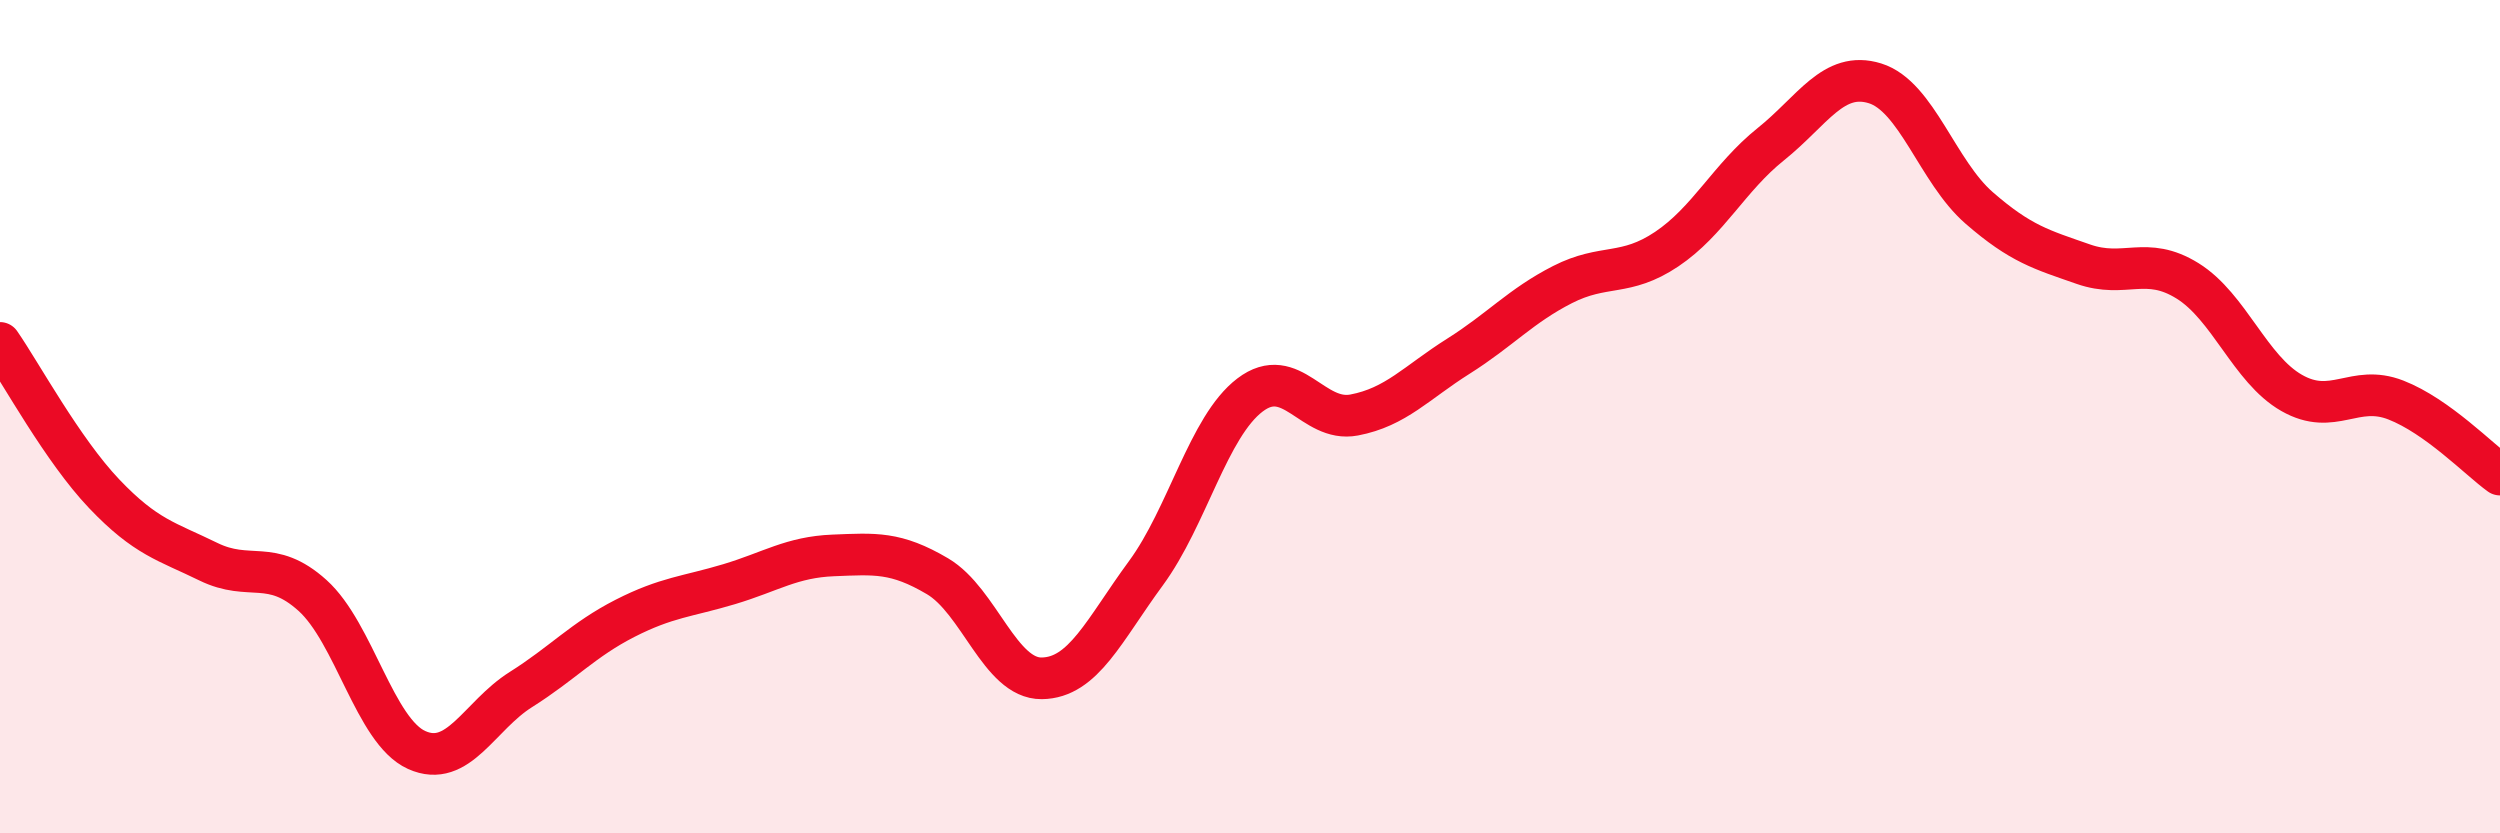
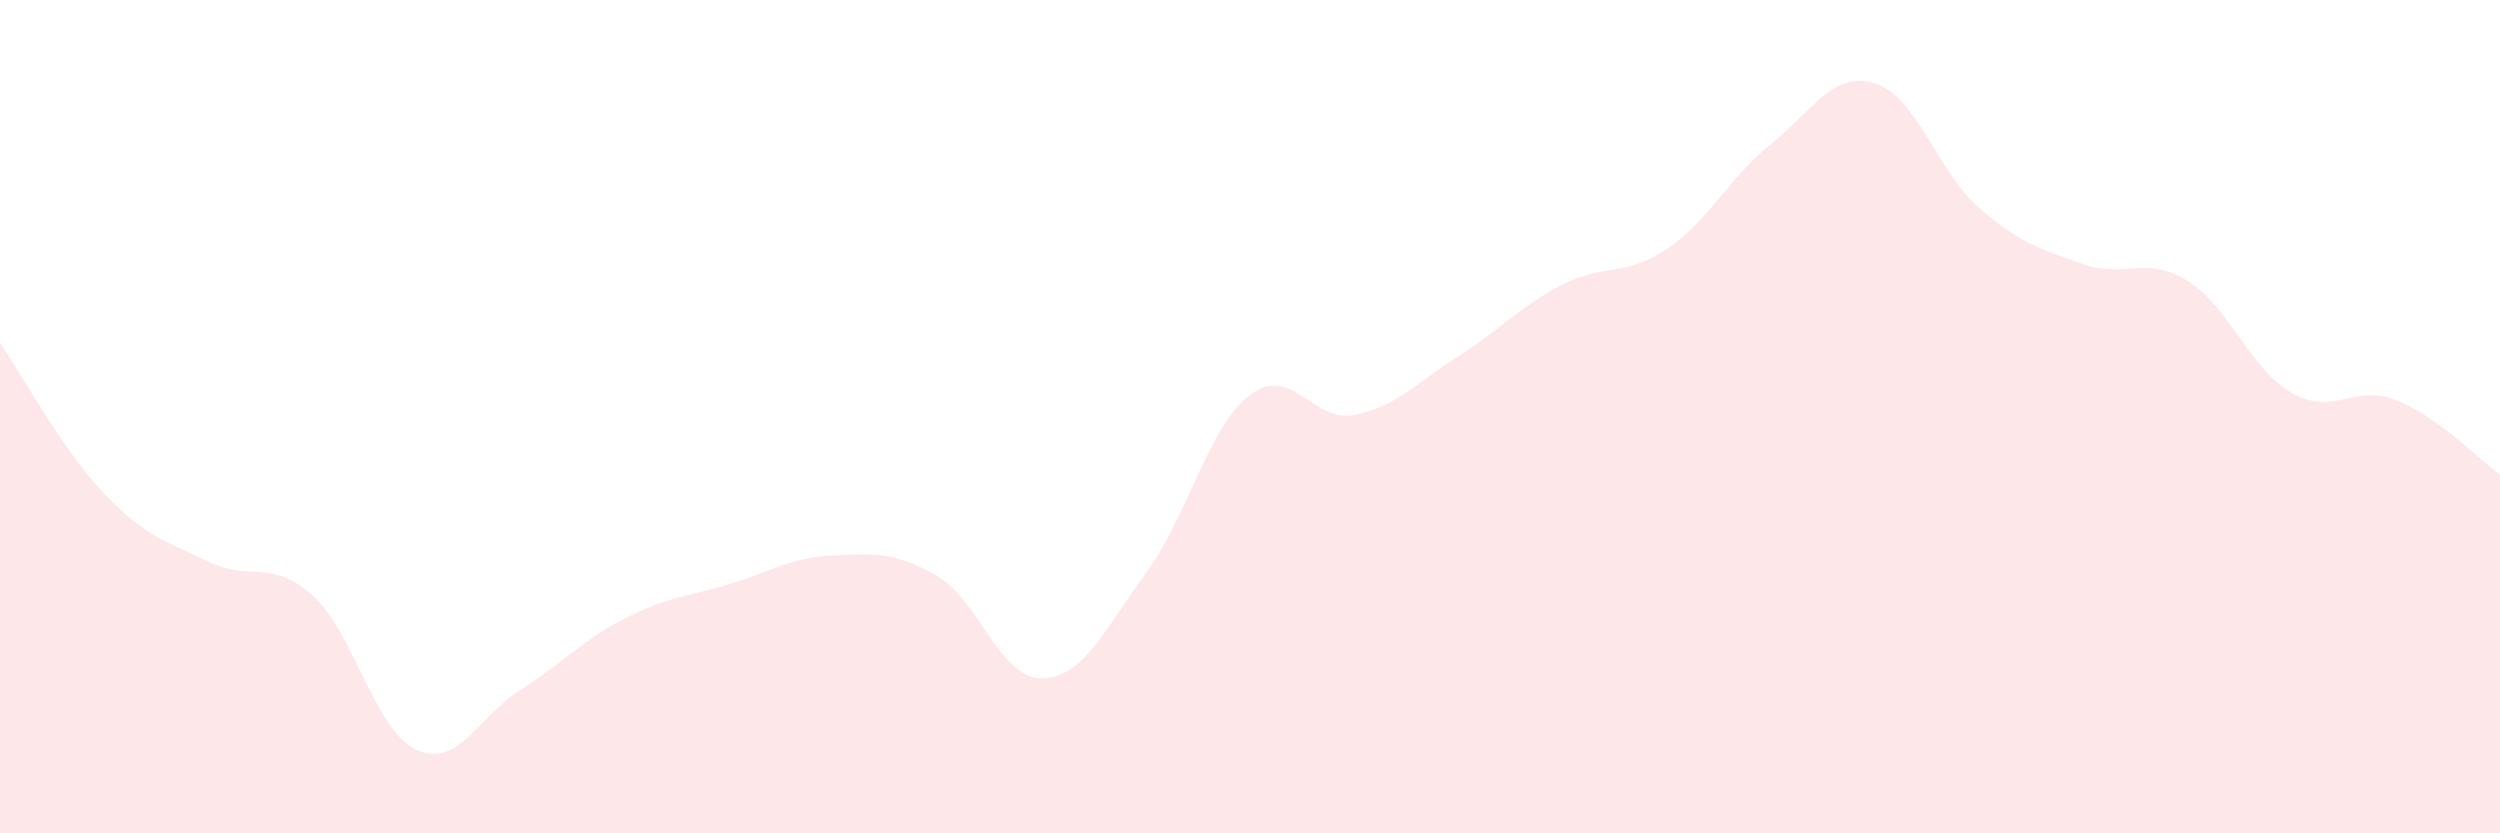
<svg xmlns="http://www.w3.org/2000/svg" width="60" height="20" viewBox="0 0 60 20">
  <path d="M 0,8.23 C 0.5,8.95 1.5,10.8 2.5,11.85 C 3.5,12.9 4,12.99 5,13.48 C 6,13.97 6.5,13.39 7.5,14.29 C 8.5,15.19 9,17.55 10,18 C 11,18.45 11.5,17.18 12.5,16.55 C 13.5,15.92 14,15.35 15,14.84 C 16,14.33 16.5,14.32 17.5,14.02 C 18.5,13.72 19,13.37 20,13.33 C 21,13.29 21.5,13.24 22.5,13.83 C 23.5,14.42 24,16.29 25,16.28 C 26,16.27 26.5,15.12 27.5,13.76 C 28.5,12.4 29,10.24 30,9.48 C 31,8.72 31.5,10.15 32.5,9.96 C 33.5,9.77 34,9.18 35,8.55 C 36,7.92 36.5,7.34 37.5,6.83 C 38.5,6.32 39,6.65 40,5.98 C 41,5.31 41.5,4.26 42.5,3.46 C 43.5,2.66 44,1.69 45,2 C 46,2.31 46.5,4.12 47.5,4.99 C 48.5,5.86 49,5.99 50,6.34 C 51,6.69 51.5,6.12 52.5,6.74 C 53.5,7.36 54,8.86 55,9.43 C 56,10 56.5,9.21 57.5,9.6 C 58.5,9.99 59.5,11.03 60,11.39L60 20L0 20Z" fill="#EB0A25" opacity="0.1" stroke-linecap="round" stroke-linejoin="round" />
-   <path d="M 0,8.23 C 0.5,8.95 1.5,10.8 2.5,11.85 C 3.5,12.9 4,12.99 5,13.48 C 6,13.97 6.5,13.39 7.5,14.29 C 8.5,15.19 9,17.55 10,18 C 11,18.45 11.5,17.18 12.5,16.55 C 13.5,15.92 14,15.35 15,14.84 C 16,14.33 16.5,14.32 17.5,14.02 C 18.5,13.72 19,13.37 20,13.33 C 21,13.29 21.5,13.24 22.5,13.83 C 23.5,14.42 24,16.29 25,16.28 C 26,16.27 26.5,15.12 27.5,13.76 C 28.5,12.4 29,10.24 30,9.48 C 31,8.72 31.5,10.15 32.5,9.96 C 33.5,9.77 34,9.18 35,8.55 C 36,7.92 36.5,7.34 37.5,6.83 C 38.5,6.32 39,6.65 40,5.98 C 41,5.31 41.5,4.26 42.5,3.46 C 43.5,2.66 44,1.69 45,2 C 46,2.31 46.5,4.12 47.5,4.99 C 48.5,5.86 49,5.99 50,6.34 C 51,6.69 51.5,6.12 52.5,6.74 C 53.5,7.36 54,8.86 55,9.43 C 56,10 56.5,9.21 57.5,9.6 C 58.5,9.99 59.5,11.03 60,11.39" stroke="#EB0A25" stroke-width="1" fill="none" stroke-linecap="round" stroke-linejoin="round" />
</svg>